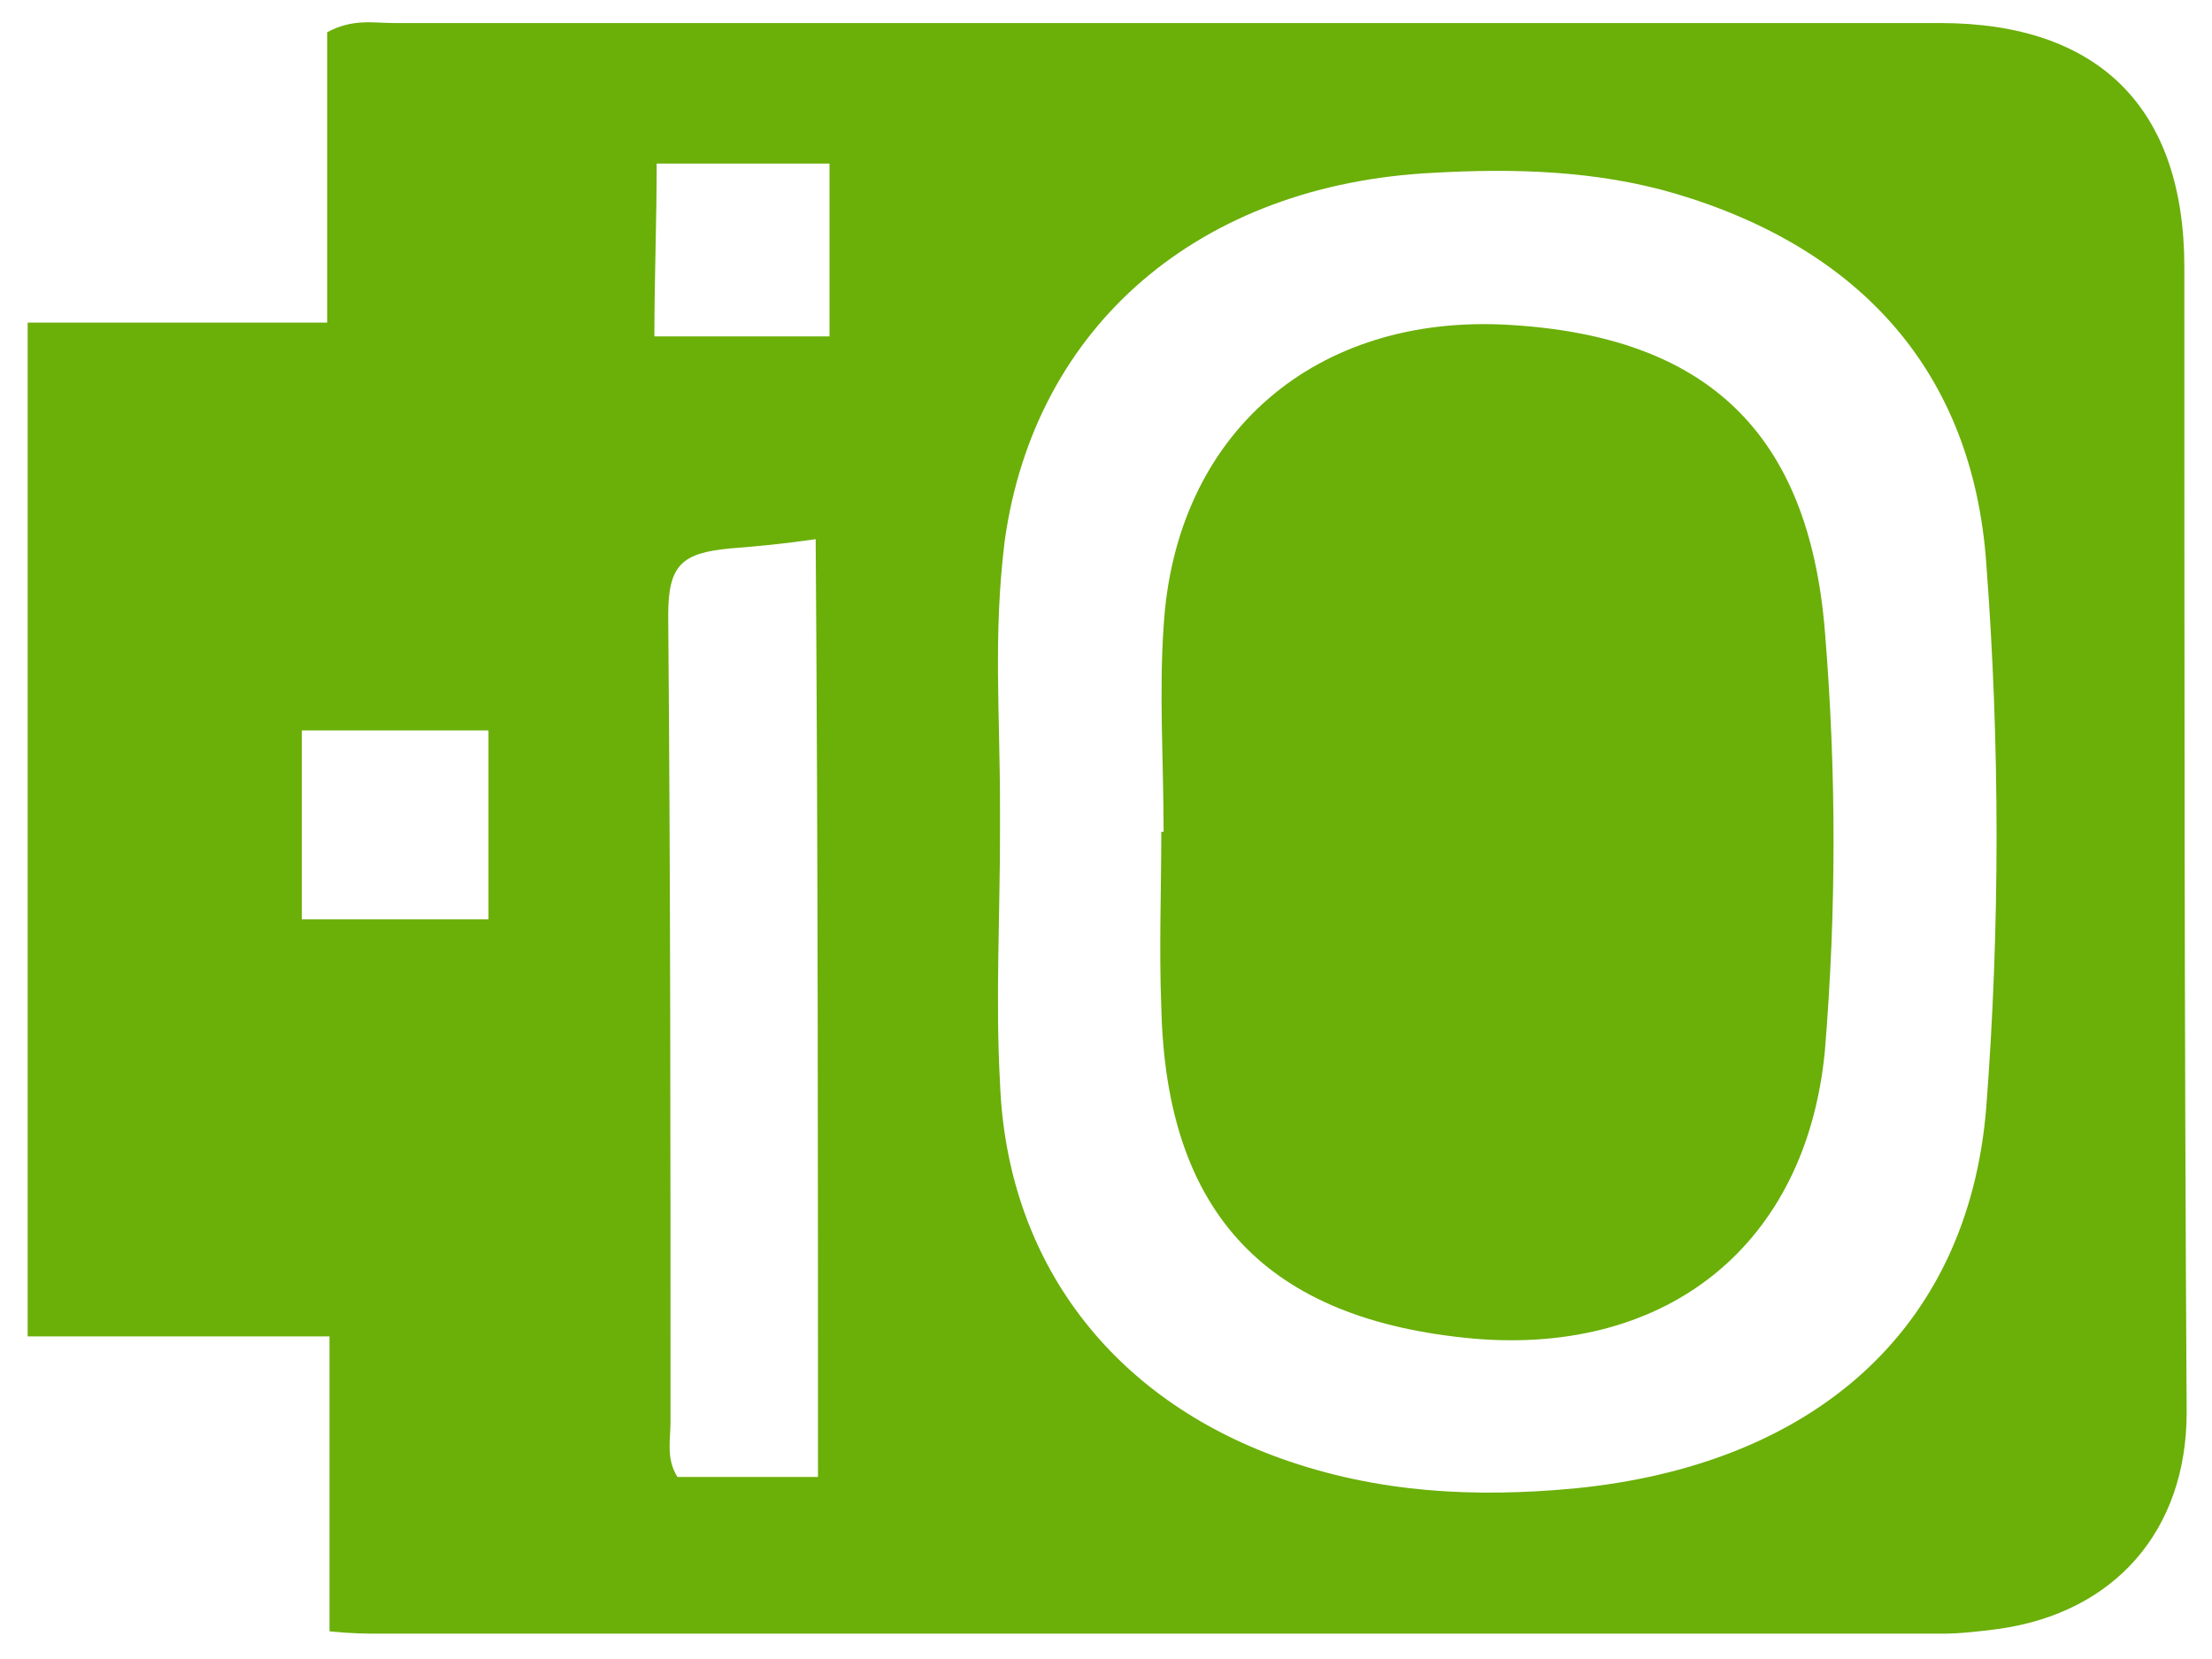
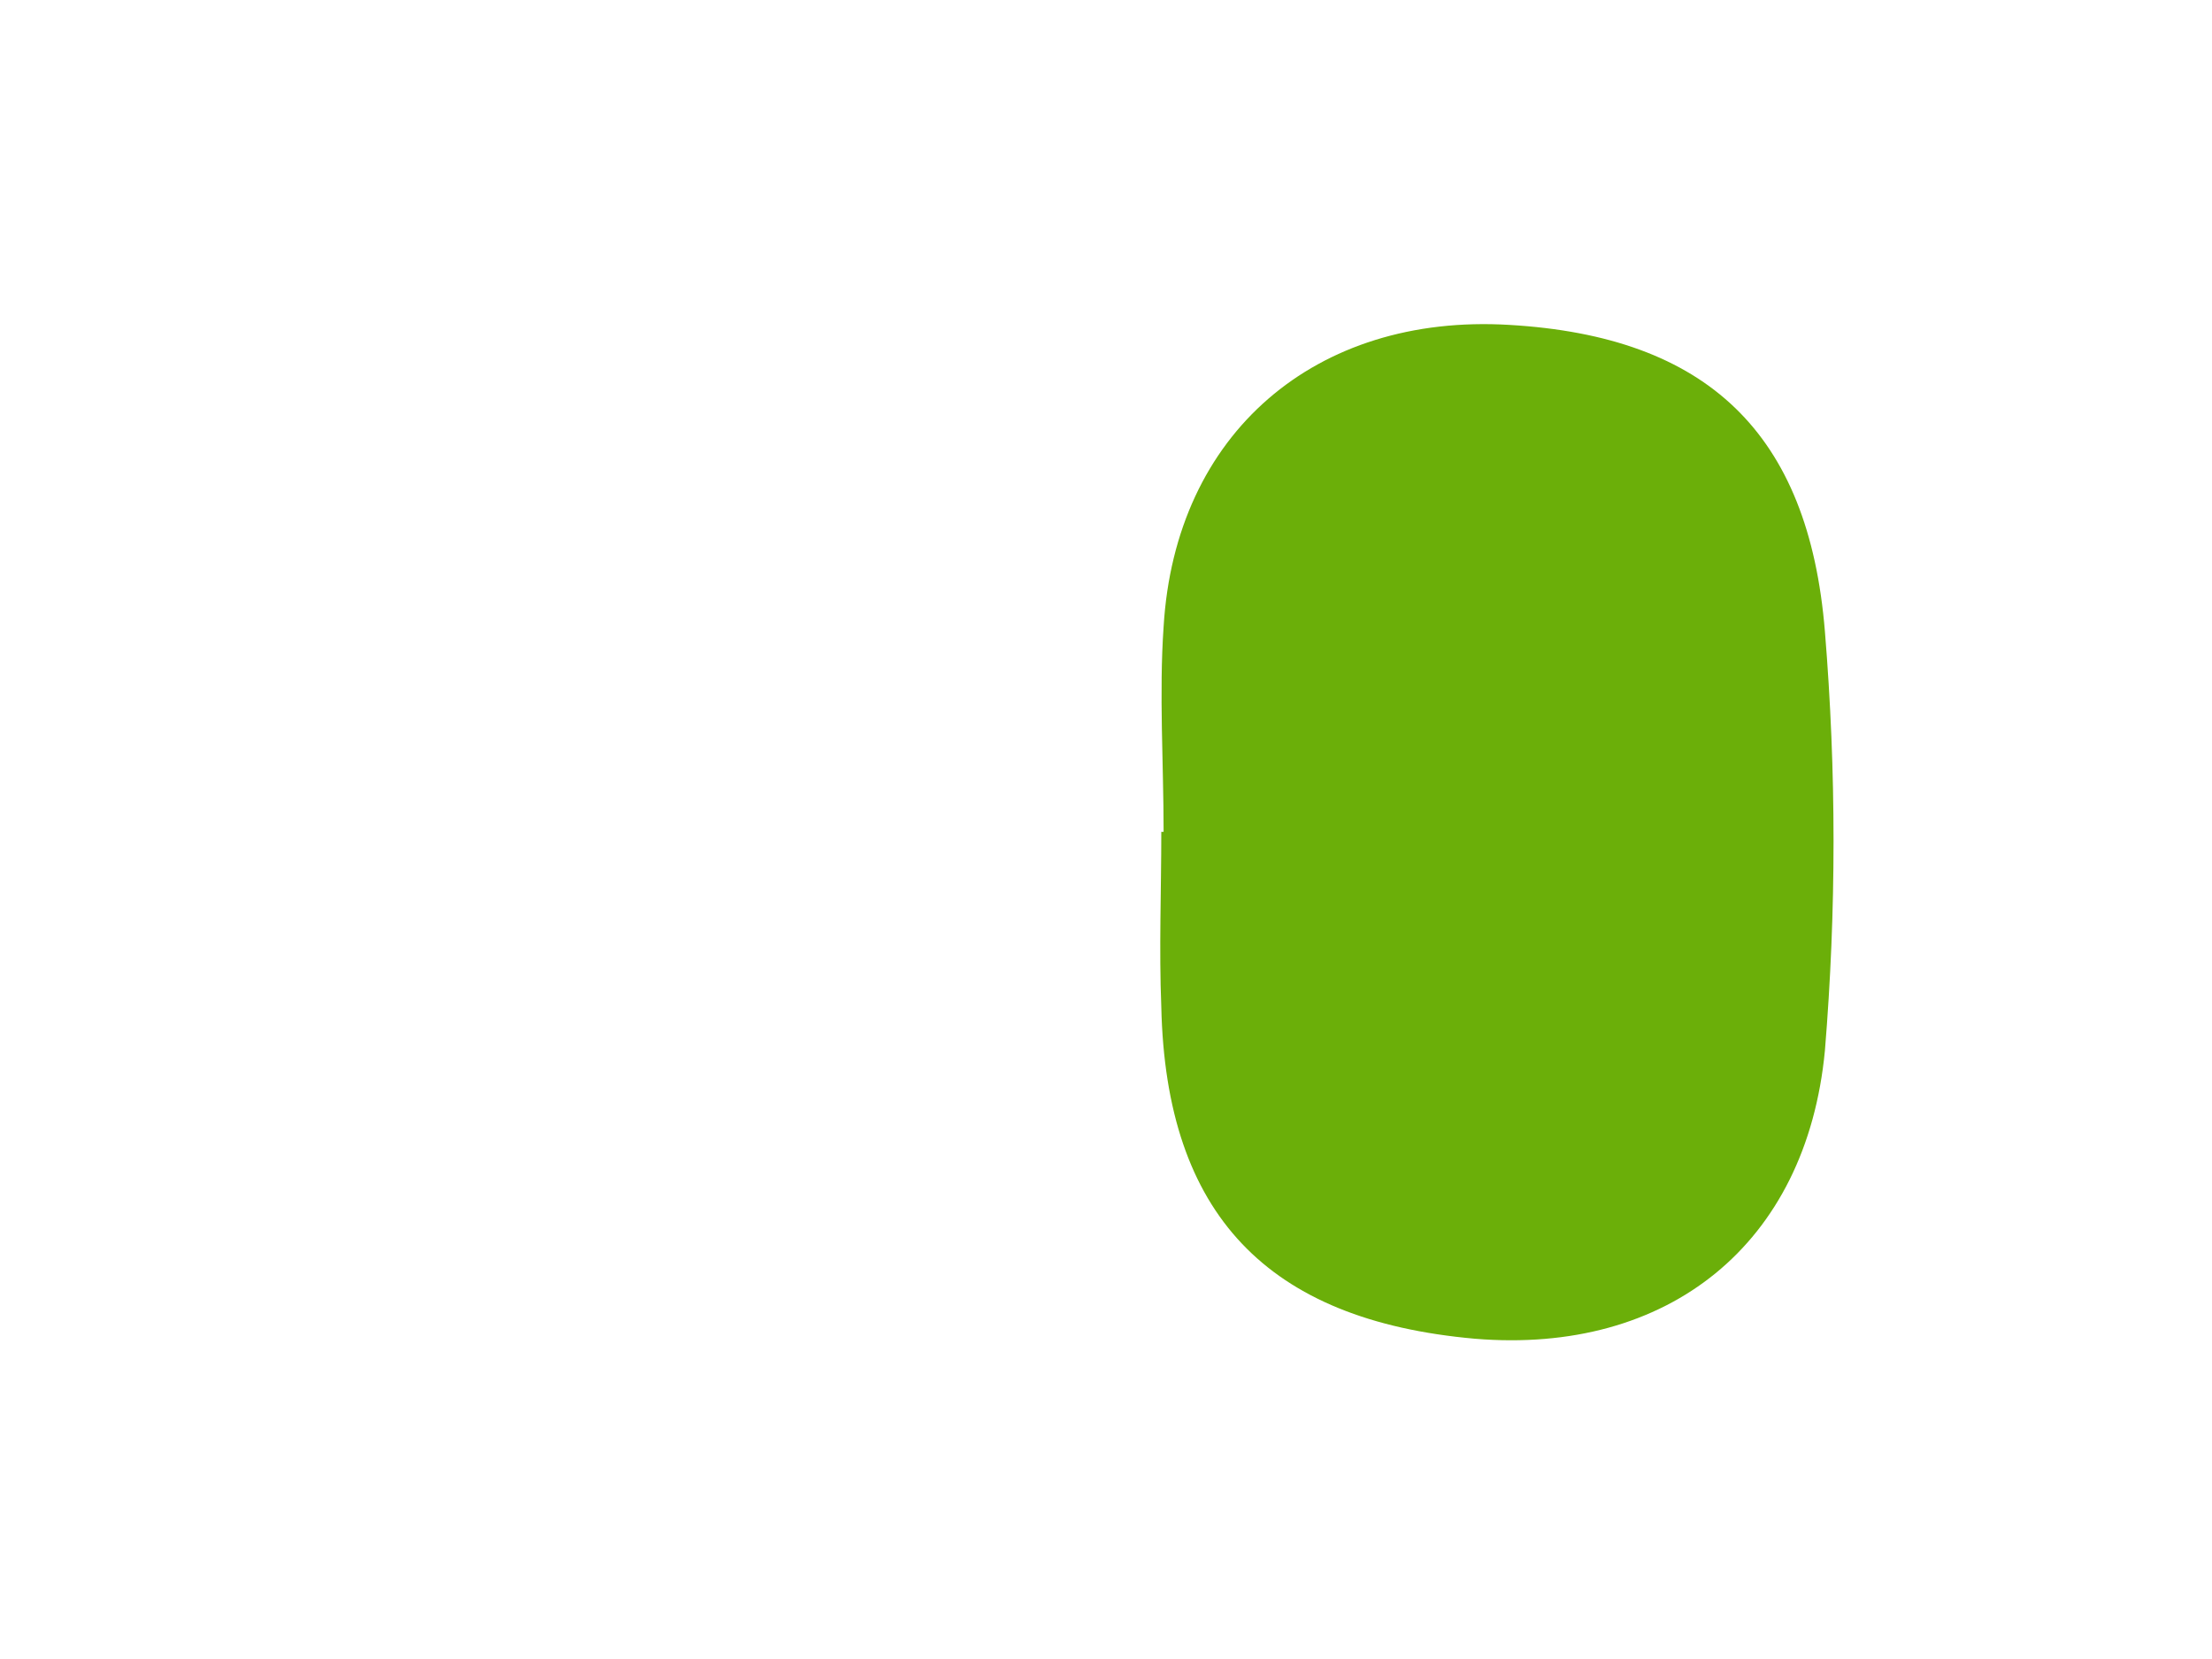
<svg xmlns="http://www.w3.org/2000/svg" version="1.1" id="Layer_1" x="0px" y="0px" width="96px" height="72px" viewBox="0 0 96 72" style="enable-background:new 0 0 96 72;" xml:space="preserve">
  <g>
-     <path style="fill:#6BAF09;" d="M94.8,11.6C94.8,4.7,91.1,1,84.2,1C61.8,1,39.4,1,17.1,1c-0.9,0-1.8-0.2-2.9,0.4c0,4,0,8.2,0,12.6   c-4.5,0-8.7,0-13,0c0,14.8,0,29.2,0,44c4.3,0,8.6,0,13.1,0c0,4.4,0,8.5,0,12.8c1,0.1,1.6,0.1,2.2,0.1c22.6,0,45.2,0,67.8,0   c0.8,0,1.6-0.1,2.4-0.2c5.1-0.7,8.2-4.3,8.2-9.4C94.8,44.8,94.8,28.2,94.8,11.6z M21.2,39.9c-2.7,0-5.3,0-8.1,0c0-2.7,0-5.4,0-8.2   c2.7,0,5.3,0,8.1,0C21.2,34.4,21.2,37,21.2,39.9z M35.5,64.1c-2.1,0-4.1,0-6.1,0c-0.5-0.8-0.3-1.6-0.3-2.4c0-11.7,0-23.3-0.1-35   c0-2.2,0.6-2.7,2.7-2.9c1.3-0.1,2.3-0.2,3.7-0.4C35.5,37,35.5,50.5,35.5,64.1z M36,14.6c-2.5,0-5,0-7.6,0c0-2.5,0.1-5,0.1-7.5   c2.5,0,4.9,0,7.5,0C36,9.6,36,12,36,14.6z M86.2,48.1c-0.8,9.7-7.6,15.5-17.9,16.5c-4.3,0.4-8.5,0.2-12.7-1.3   c-7.3-2.6-11.9-8.5-12.2-16.3c-0.2-3.6,0-7.2,0-10.9c0,0,0-1,0-1c0-4.2-0.3-7.5,0.2-11.6C44.9,14.1,52.1,8,62.2,7.5   c3.5-0.2,7.1-0.1,10.5,0.9c8.1,2.4,12.9,7.8,13.5,16C86.8,32.3,86.8,40.3,86.2,48.1z" />
    <path style="fill:#6BAF09;" d="M65.5,14.1c-8.4-0.5-14.5,4.7-15,13.1c-0.2,2.9,0,5.9,0,8.9c0,0-0.1,0-0.1,0c0,2.5-0.1,5.1,0,7.6   C50.6,52.7,55,57.3,64,58.1c8.4,0.7,14.4-4.1,15.2-12.5c0.5-6.1,0.5-12.1,0-18.2C78.5,18.8,74.1,14.6,65.5,14.1z" />
  </g>
</svg>